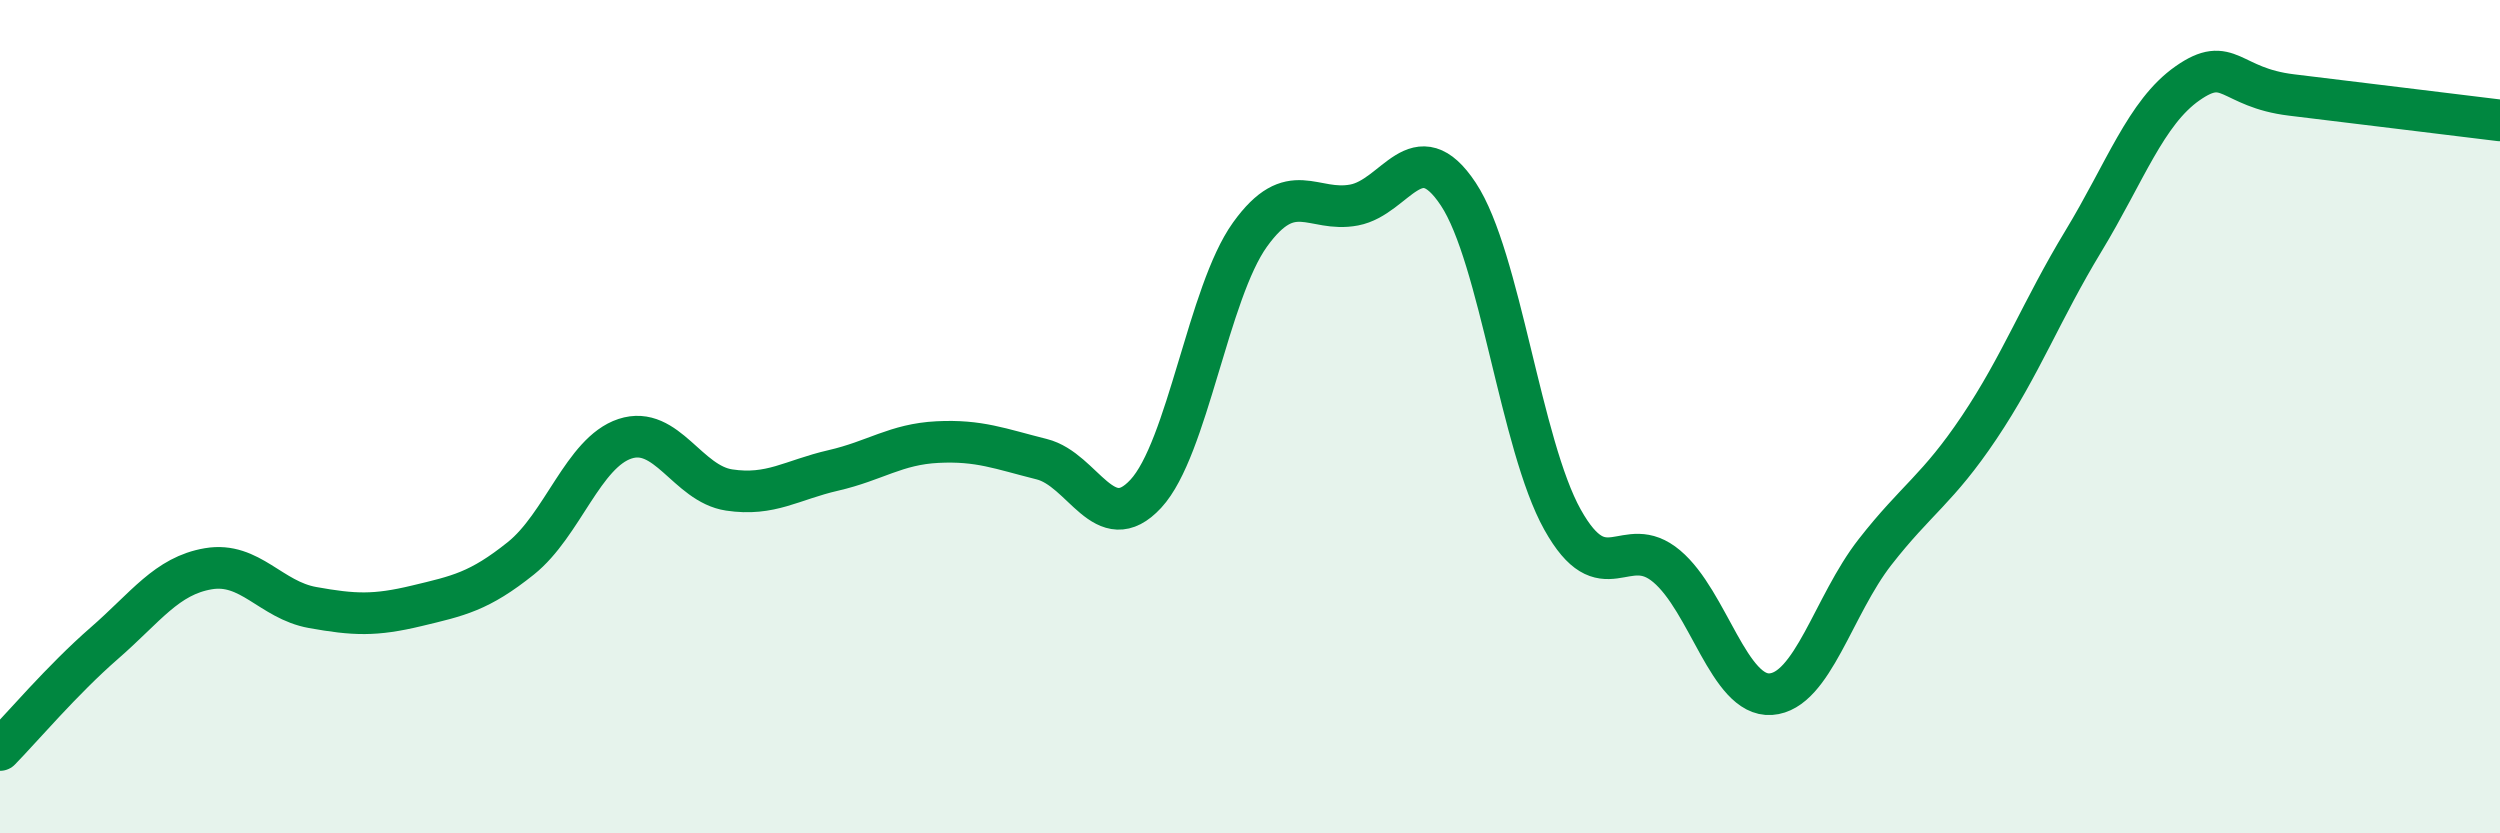
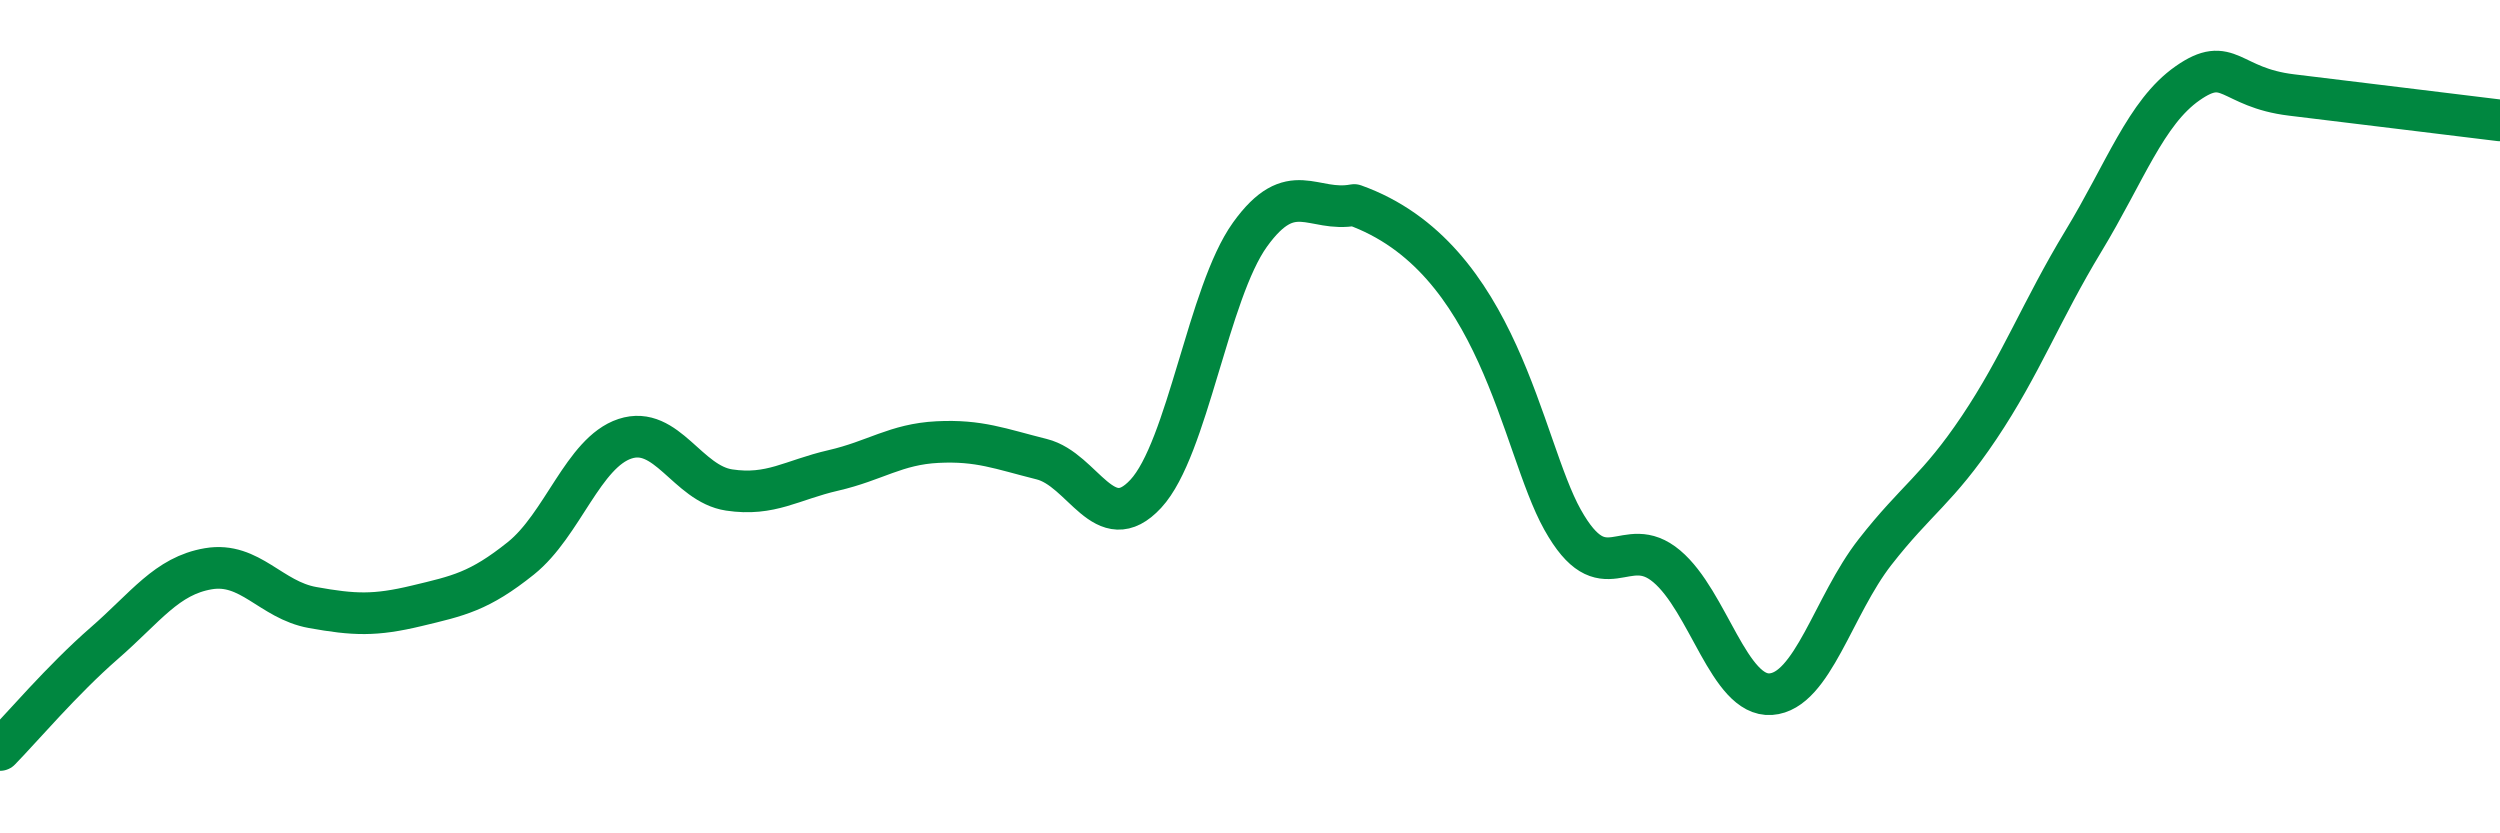
<svg xmlns="http://www.w3.org/2000/svg" width="60" height="20" viewBox="0 0 60 20">
-   <path d="M 0,18 C 0.5,17.49 1.5,16.31 2.5,15.44 C 3.5,14.57 4,13.82 5,13.65 C 6,13.48 6.5,14.4 7.5,14.58 C 8.5,14.76 9,14.78 10,14.54 C 11,14.3 11.5,14.2 12.5,13.4 C 13.5,12.6 14,10.86 15,10.53 C 16,10.2 16.5,11.61 17.5,11.76 C 18.5,11.91 19,11.52 20,11.29 C 21,11.06 21.5,10.66 22.5,10.61 C 23.5,10.56 24,10.77 25,11.02 C 26,11.27 26.5,12.93 27.5,11.85 C 28.5,10.77 29,7.02 30,5.63 C 31,4.24 31.5,5.11 32.5,4.92 C 33.5,4.73 34,3.15 35,4.66 C 36,6.17 36.5,10.68 37.5,12.47 C 38.5,14.26 39,12.75 40,13.59 C 41,14.43 41.5,16.73 42.5,16.66 C 43.5,16.59 44,14.53 45,13.25 C 46,11.97 46.5,11.75 47.5,10.26 C 48.5,8.77 49,7.44 50,5.79 C 51,4.14 51.5,2.7 52.5,2 C 53.5,1.3 53.5,2.1 55,2.28 C 56.5,2.46 59,2.77 60,2.89L60 20L0 20Z" fill="#008740" opacity="0.1" stroke-linecap="round" stroke-linejoin="round" />
-   <path d="M 0,18 C 0.5,17.49 1.5,16.31 2.5,15.44 C 3.5,14.57 4,13.82 5,13.65 C 6,13.48 6.5,14.4 7.5,14.58 C 8.5,14.76 9,14.78 10,14.54 C 11,14.3 11.5,14.2 12.5,13.4 C 13.5,12.6 14,10.86 15,10.53 C 16,10.2 16.5,11.61 17.5,11.76 C 18.5,11.91 19,11.52 20,11.29 C 21,11.06 21.5,10.66 22.5,10.61 C 23.5,10.56 24,10.77 25,11.02 C 26,11.27 26.5,12.93 27.5,11.85 C 28.5,10.77 29,7.02 30,5.63 C 31,4.24 31.5,5.11 32.5,4.92 C 33.5,4.73 34,3.15 35,4.66 C 36,6.17 36.5,10.68 37.5,12.47 C 38.5,14.26 39,12.75 40,13.59 C 41,14.43 41.5,16.73 42.5,16.66 C 43.5,16.59 44,14.53 45,13.25 C 46,11.97 46.5,11.75 47.5,10.26 C 48.5,8.77 49,7.44 50,5.79 C 51,4.14 51.5,2.7 52.5,2 C 53.5,1.3 53.5,2.1 55,2.28 C 56.5,2.46 59,2.77 60,2.89" stroke="#008740" stroke-width="1" fill="none" stroke-linecap="round" stroke-linejoin="round" />
+   <path d="M 0,18 C 0.5,17.49 1.5,16.31 2.5,15.44 C 3.5,14.57 4,13.82 5,13.65 C 6,13.48 6.5,14.4 7.5,14.58 C 8.5,14.76 9,14.78 10,14.54 C 11,14.3 11.5,14.2 12.5,13.4 C 13.5,12.6 14,10.86 15,10.53 C 16,10.2 16.5,11.61 17.5,11.76 C 18.5,11.91 19,11.52 20,11.29 C 21,11.06 21.5,10.66 22.5,10.61 C 23.5,10.56 24,10.77 25,11.02 C 26,11.27 26.5,12.93 27.5,11.85 C 28.5,10.77 29,7.02 30,5.63 C 31,4.24 31.5,5.11 32.5,4.92 C 36,6.17 36.5,10.68 37.5,12.47 C 38.5,14.26 39,12.75 40,13.59 C 41,14.43 41.5,16.73 42.5,16.66 C 43.5,16.59 44,14.53 45,13.25 C 46,11.97 46.5,11.75 47.5,10.26 C 48.5,8.77 49,7.44 50,5.79 C 51,4.14 51.5,2.7 52.5,2 C 53.5,1.3 53.5,2.1 55,2.28 C 56.5,2.46 59,2.77 60,2.89" stroke="#008740" stroke-width="1" fill="none" stroke-linecap="round" stroke-linejoin="round" />
</svg>